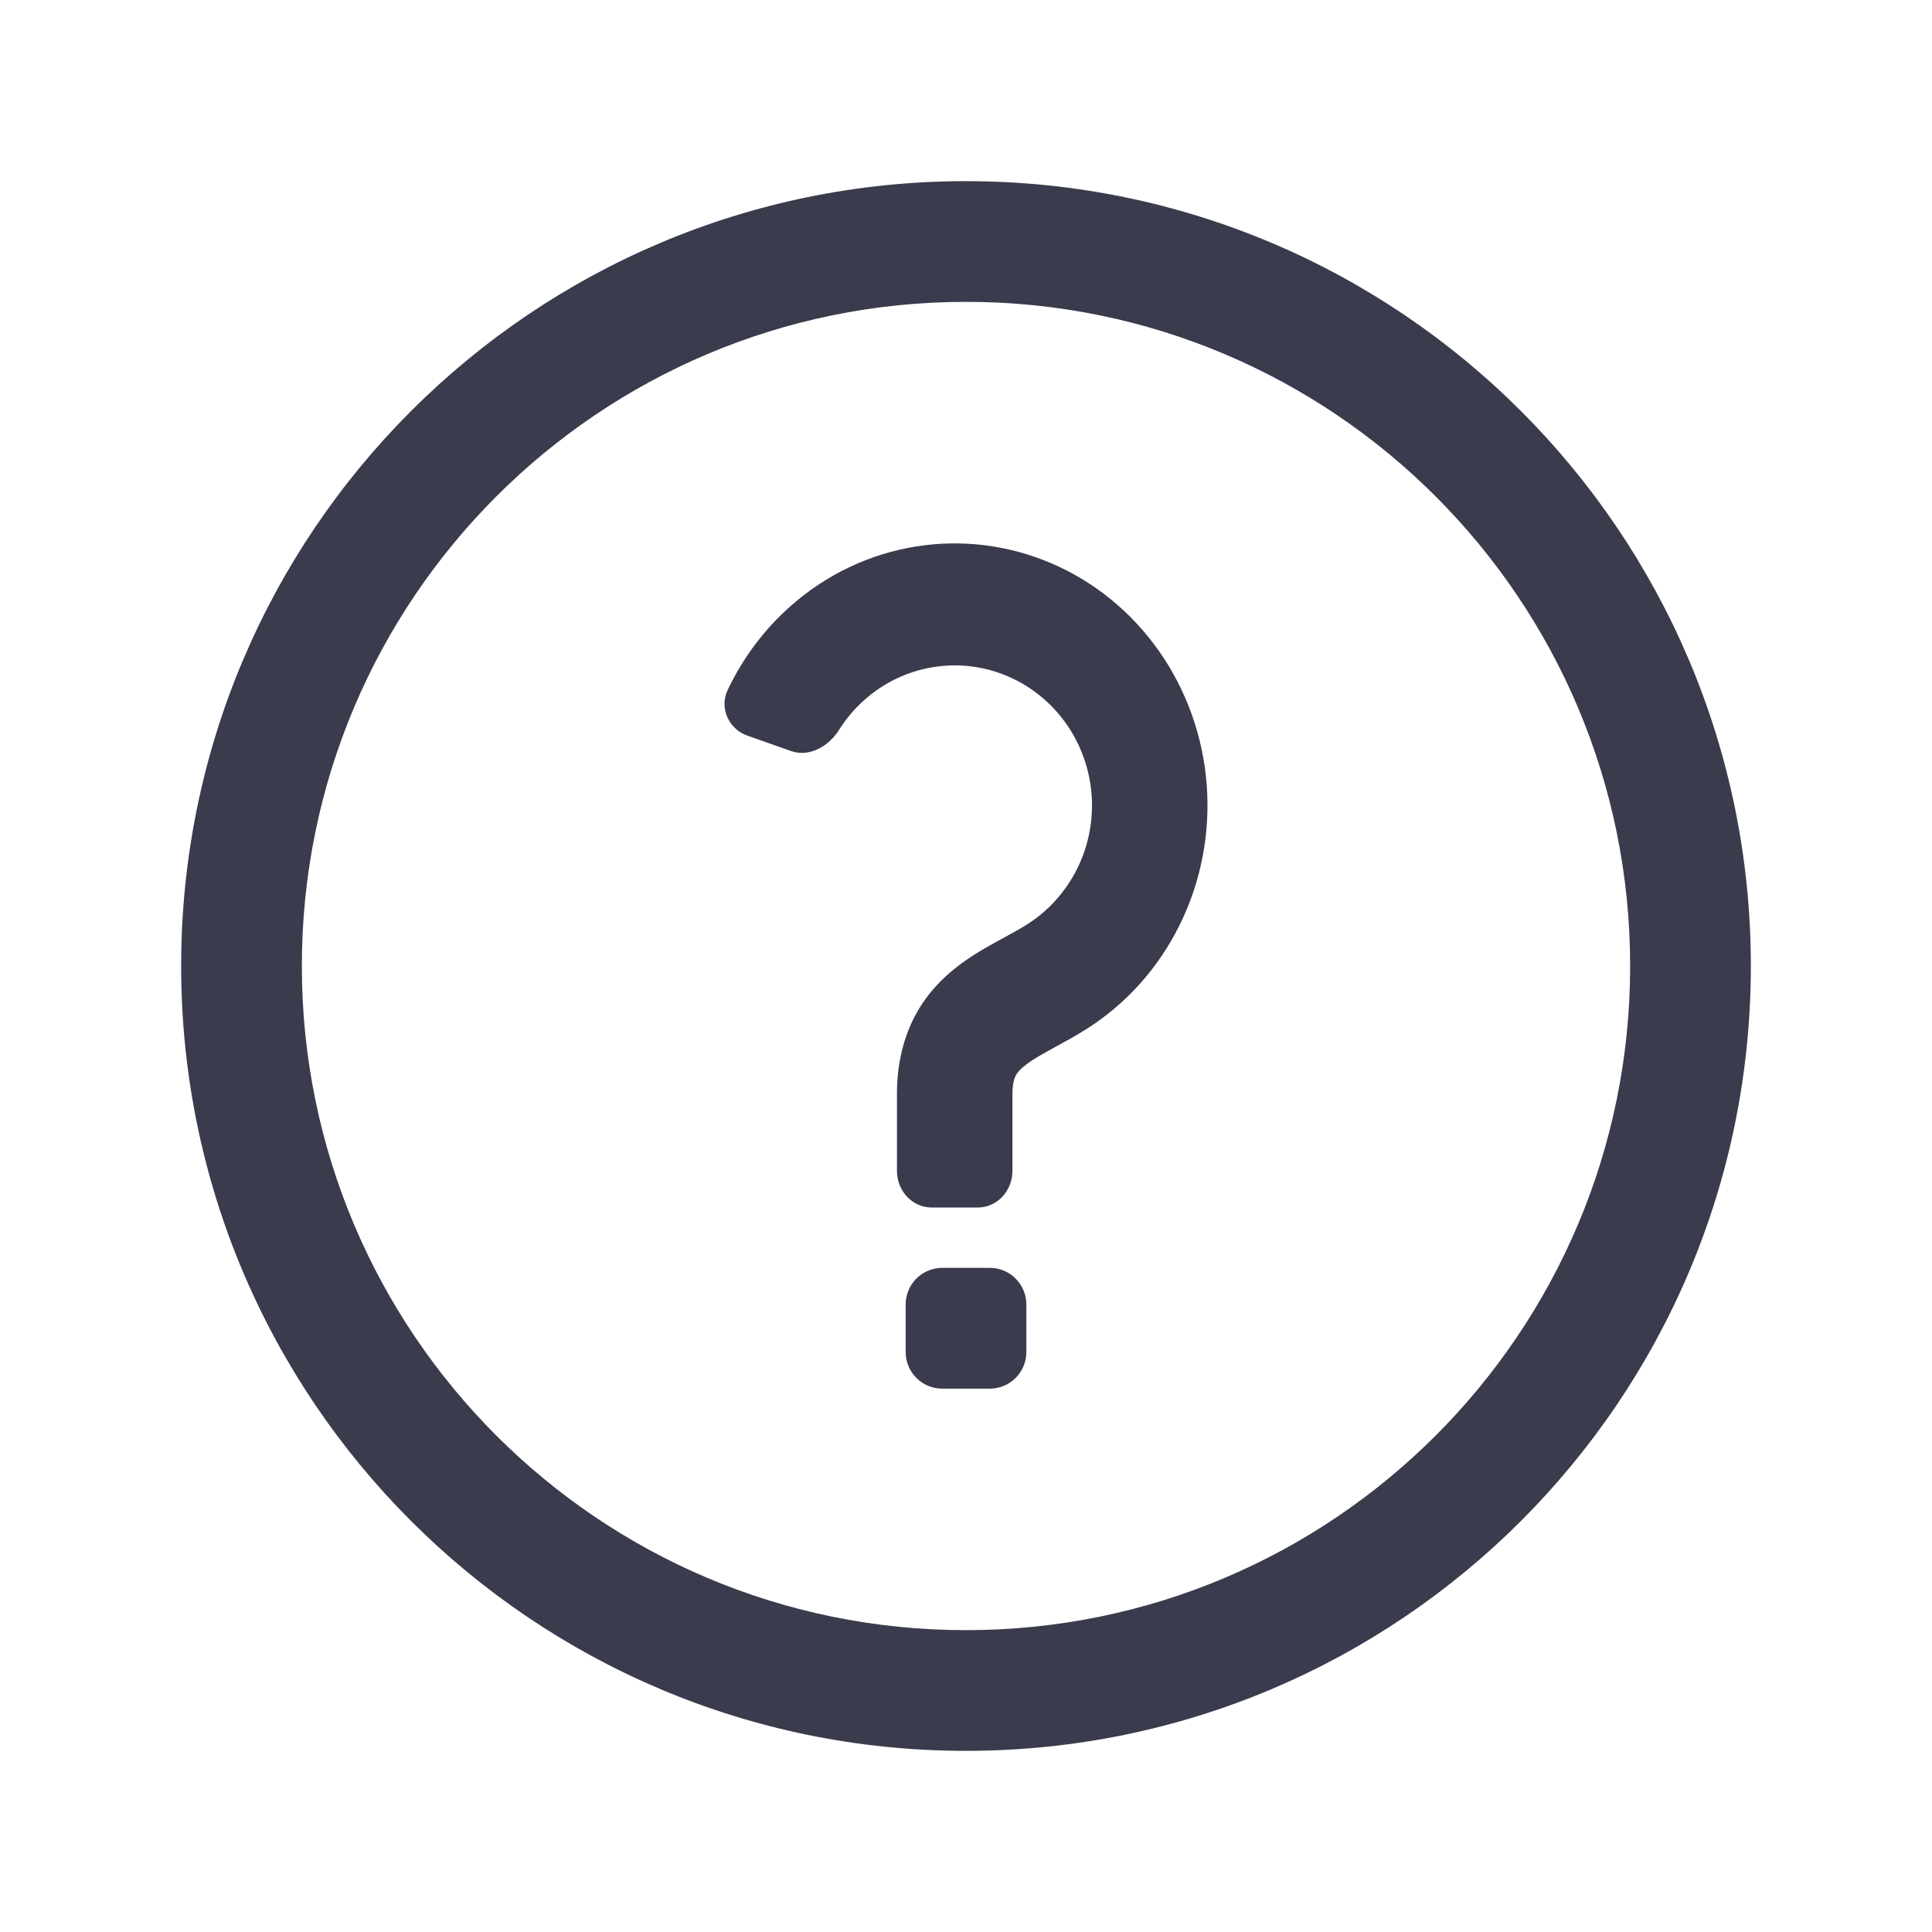
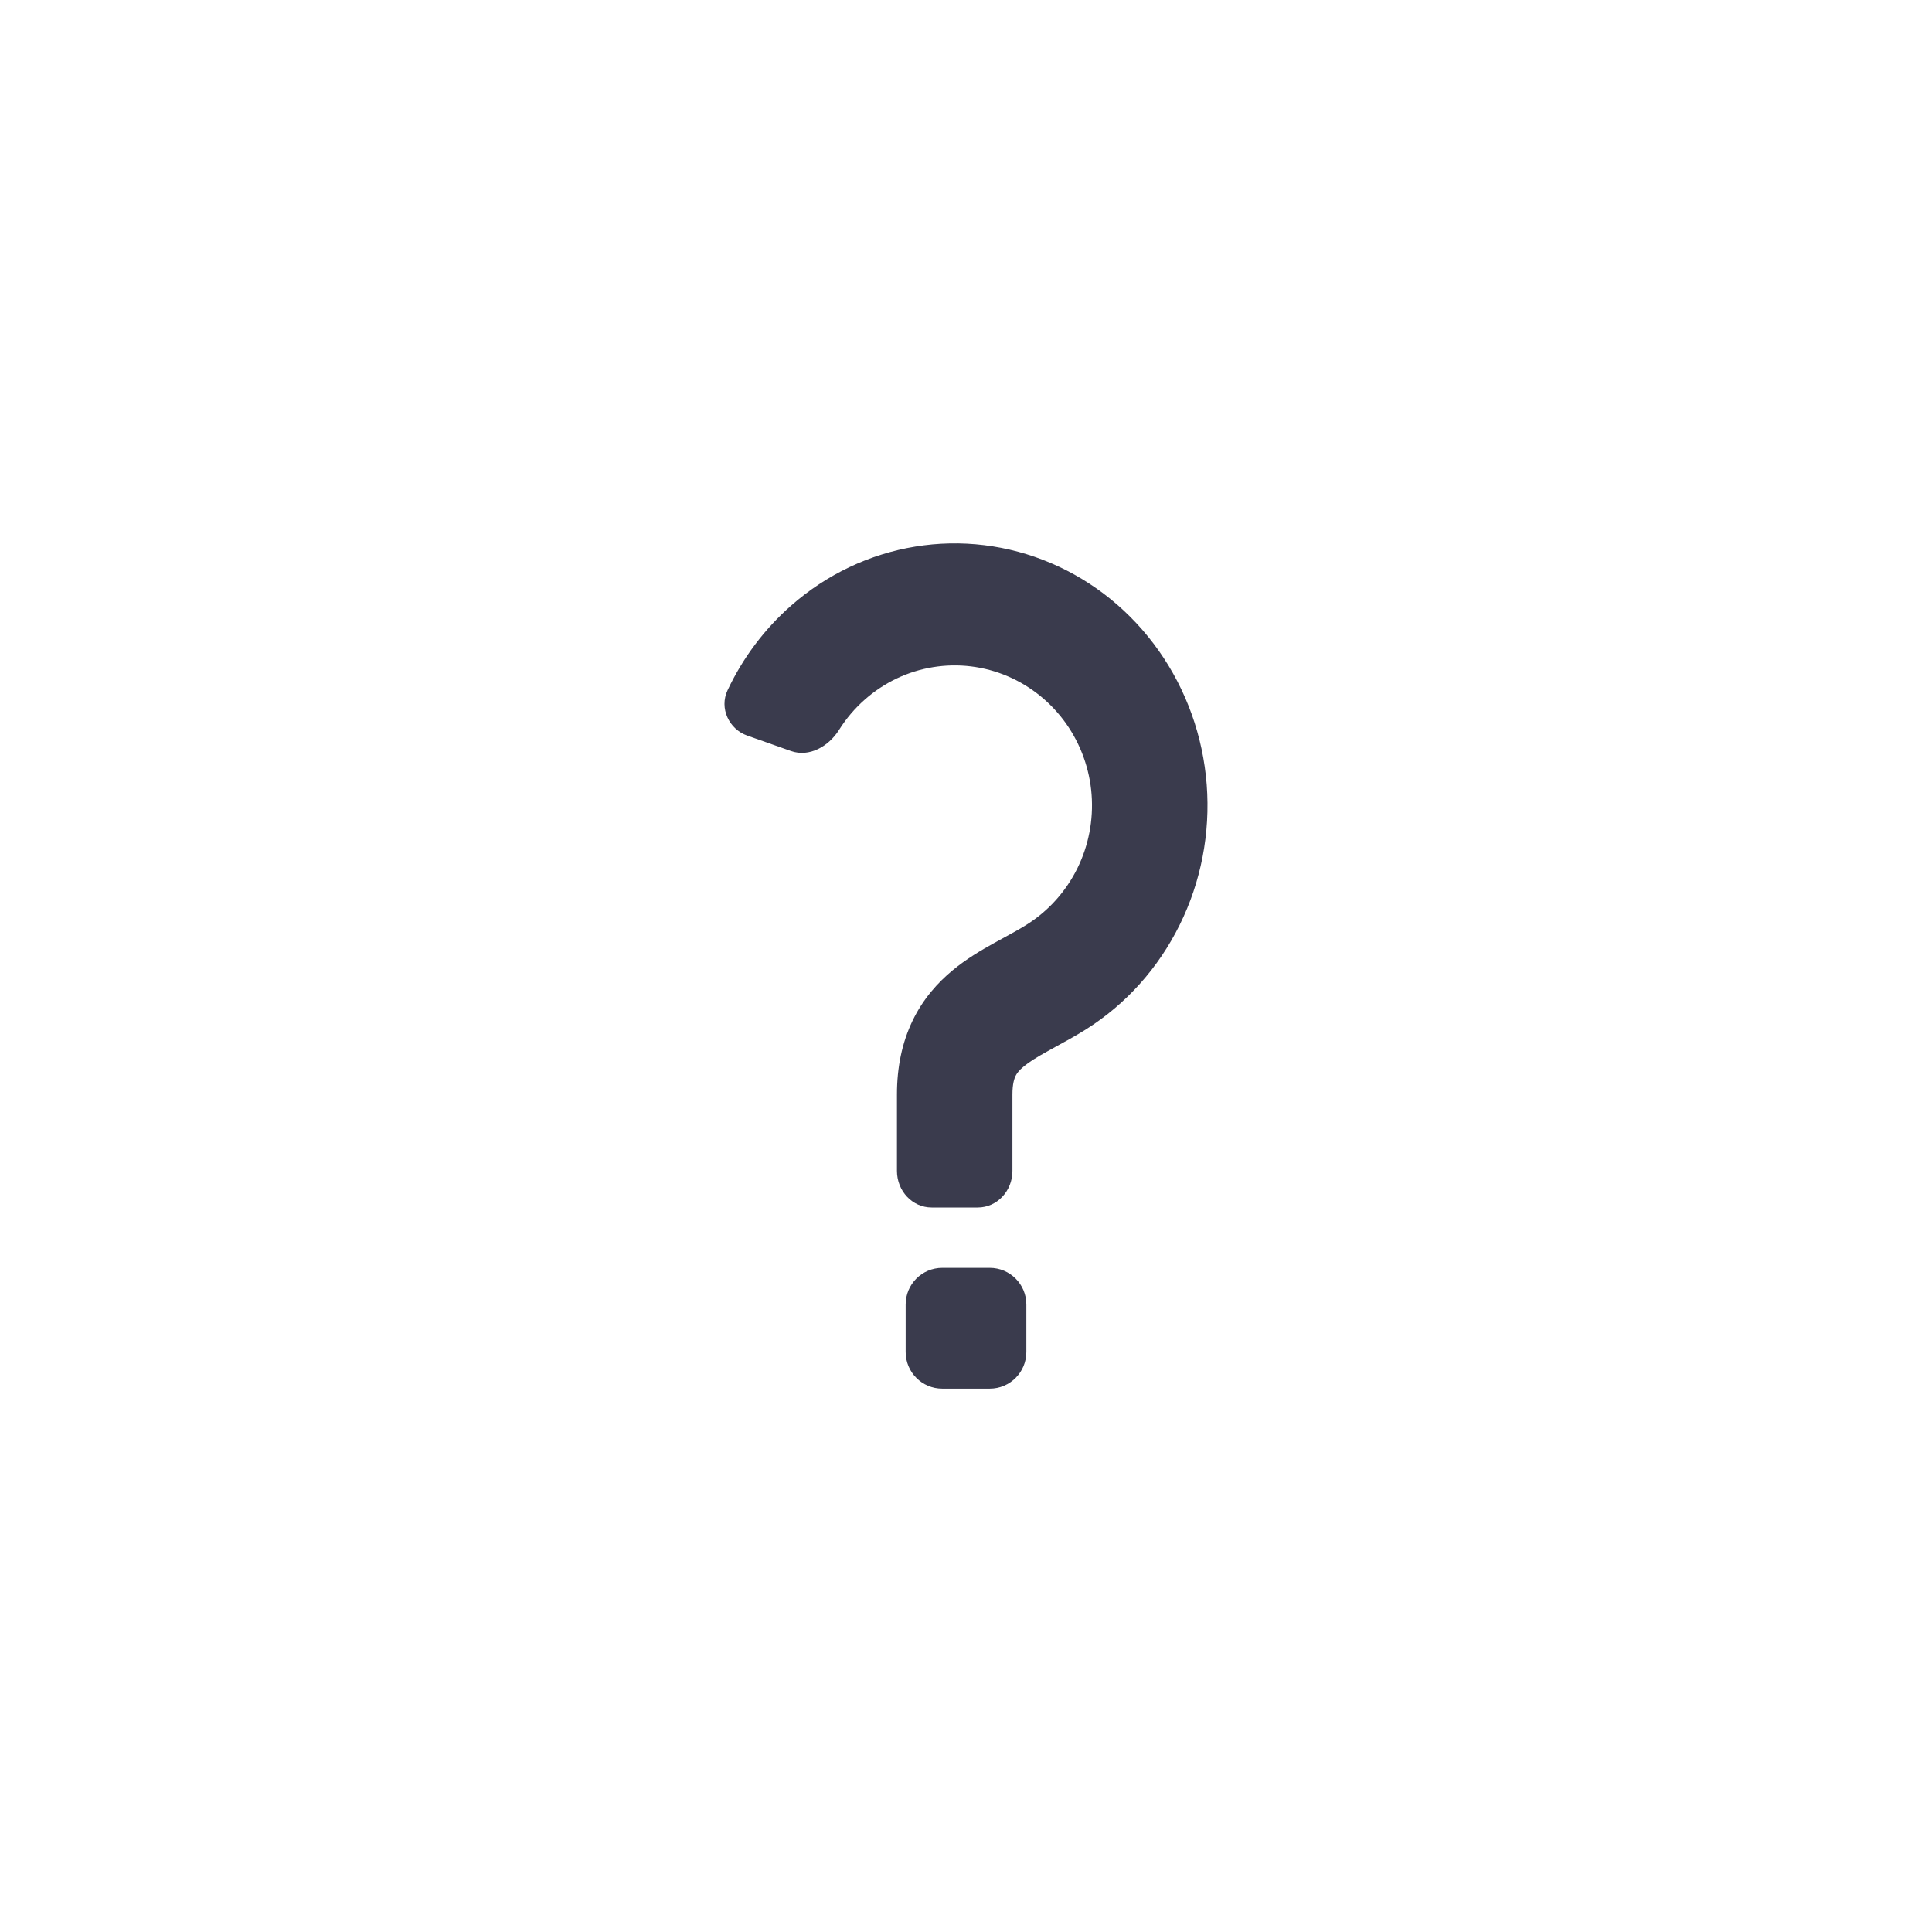
<svg xmlns="http://www.w3.org/2000/svg" width="34" height="34" viewBox="0 0 34 34" fill="none">
  <path d="M16.108 9.619C16.914 9.487 17.74 9.588 18.495 9.91C19.251 10.232 19.908 10.765 20.393 11.453C20.878 12.141 21.171 12.957 21.236 13.81C21.301 14.664 21.136 15.518 20.76 16.277C20.385 17.037 19.815 17.671 19.116 18.112C18.931 18.229 18.729 18.339 18.567 18.427C18.521 18.453 18.477 18.476 18.439 18.498C18.24 18.608 18.111 18.689 18.016 18.768C17.93 18.839 17.893 18.892 17.871 18.937C17.851 18.98 17.817 19.071 17.817 19.26V20.606C17.817 20.962 17.544 21.25 17.208 21.25H16.395C16.058 21.25 15.785 20.962 15.785 20.606V19.26C15.785 18.785 15.873 18.352 16.059 17.964C16.245 17.577 16.502 17.294 16.761 17.079C17.01 16.872 17.278 16.716 17.493 16.597C17.56 16.56 17.62 16.527 17.677 16.496C17.825 16.415 17.947 16.349 18.073 16.269C18.454 16.029 18.759 15.686 18.959 15.283C19.158 14.88 19.244 14.431 19.21 13.983C19.176 13.535 19.022 13.104 18.763 12.736C18.503 12.368 18.148 12.078 17.734 11.901C17.319 11.724 16.864 11.668 16.419 11.741C15.974 11.813 15.56 12.011 15.222 12.309C15.044 12.465 14.892 12.645 14.767 12.843C14.581 13.139 14.241 13.329 13.921 13.217L13.15 12.945C12.831 12.833 12.654 12.465 12.804 12.147C13.073 11.577 13.453 11.07 13.921 10.659C14.545 10.109 15.303 9.75 16.108 9.619Z" fill="#3A3B4D" />
  <path d="M15.938 22.957C15.938 22.601 16.226 22.312 16.582 22.312H17.418C17.774 22.312 18.062 22.601 18.062 22.957V23.793C18.062 24.149 17.774 24.438 17.418 24.438H16.582C16.226 24.438 15.938 24.149 15.938 23.793V22.957Z" fill="#3A3B4D" />
-   <path fill-rule="evenodd" clip-rule="evenodd" d="M17 3.188C9.372 3.188 3.188 9.372 3.188 17C3.188 24.628 9.372 30.812 17 30.812C24.628 30.812 30.812 24.628 30.812 17C30.812 9.372 24.628 3.188 17 3.188ZM5.312 17C5.312 10.545 10.545 5.312 17 5.312C23.455 5.312 28.688 10.545 28.688 17C28.688 23.455 23.455 28.688 17 28.688C10.545 28.688 5.312 23.455 5.312 17Z" fill="#3A3B4D" />
</svg>